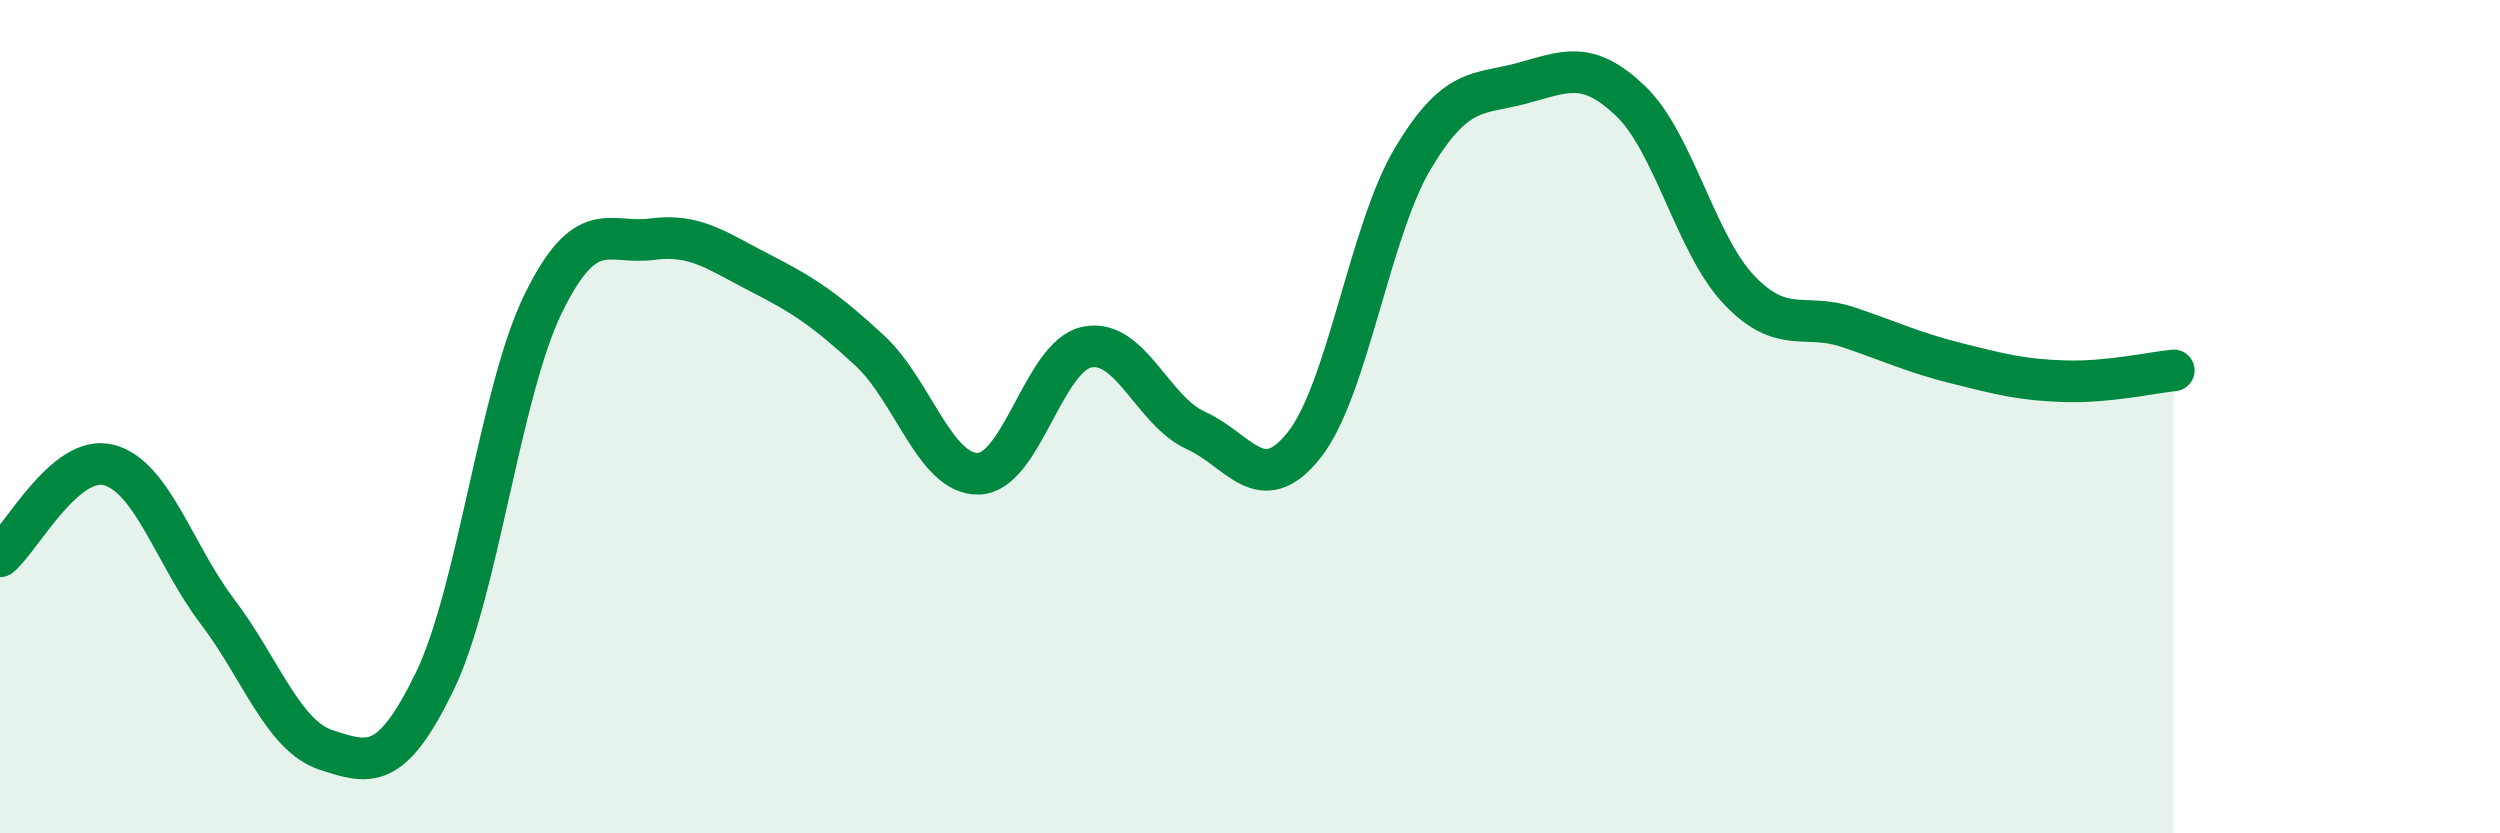
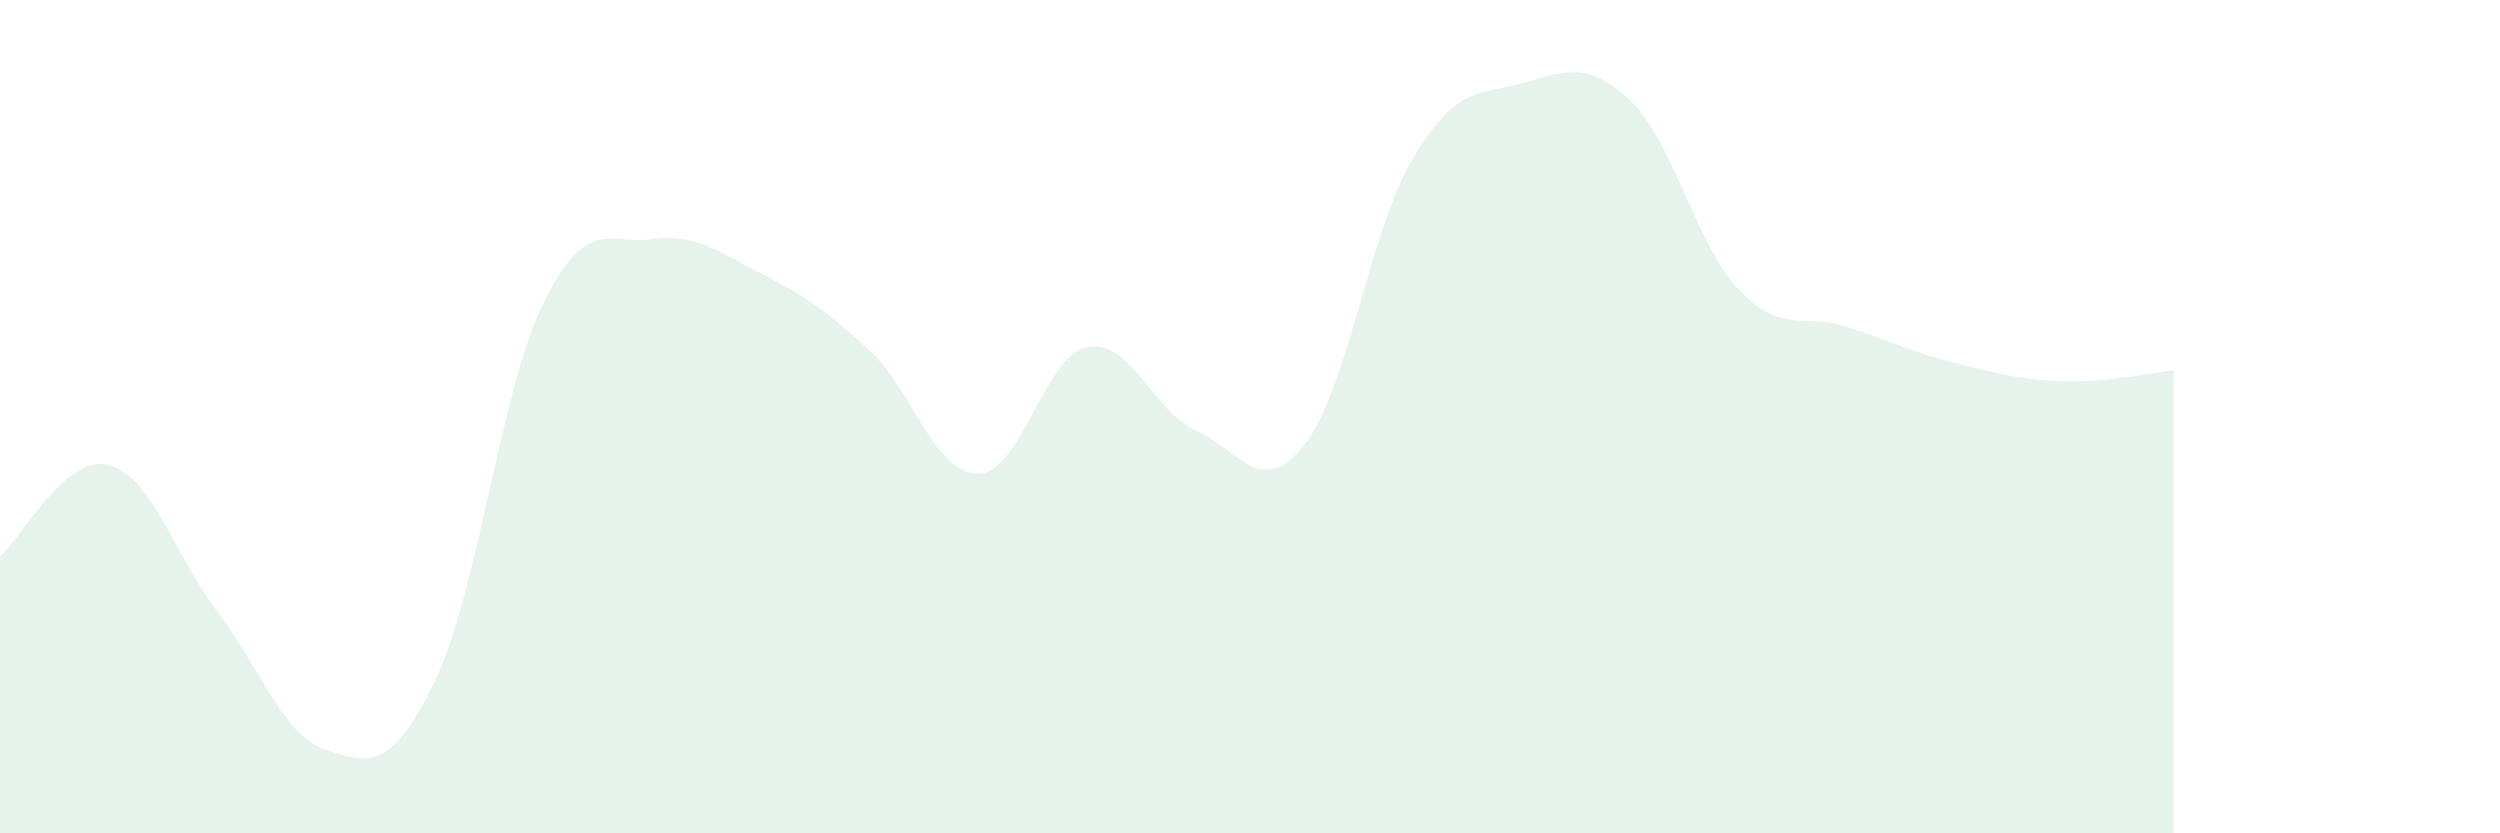
<svg xmlns="http://www.w3.org/2000/svg" width="60" height="20" viewBox="0 0 60 20">
  <path d="M 0,13.35 C 0.52,12.91 1.57,10.89 2.61,11.16 C 3.65,11.43 4.18,13.31 5.22,14.68 C 6.26,16.05 6.79,17.66 7.83,18 C 8.87,18.34 9.39,18.5 10.43,16.36 C 11.47,14.22 12,9.4 13.04,7.28 C 14.08,5.16 14.61,5.88 15.65,5.74 C 16.69,5.6 17.22,6.03 18.26,6.56 C 19.3,7.09 19.83,7.45 20.87,8.41 C 21.91,9.37 22.44,11.39 23.48,11.37 C 24.52,11.35 25.05,8.54 26.09,8.33 C 27.13,8.12 27.66,9.86 28.7,10.33 C 29.74,10.8 30.26,11.99 31.3,10.68 C 32.34,9.37 32.87,5.54 33.91,3.8 C 34.95,2.06 35.48,2.28 36.52,2 C 37.56,1.72 38.09,1.43 39.13,2.42 C 40.17,3.41 40.7,5.87 41.74,6.96 C 42.78,8.05 43.31,7.5 44.35,7.85 C 45.39,8.2 45.92,8.46 46.96,8.72 C 48,8.98 48.53,9.12 49.57,9.15 C 50.61,9.18 51.65,8.94 52.17,8.89L52.17 20L0 20Z" fill="#008740" opacity="0.1" stroke-linecap="round" stroke-linejoin="round" />
-   <path d="M 0,13.35 C 0.52,12.91 1.57,10.89 2.61,11.16 C 3.65,11.43 4.18,13.31 5.22,14.68 C 6.26,16.05 6.79,17.66 7.83,18 C 8.87,18.34 9.39,18.5 10.43,16.36 C 11.47,14.22 12,9.4 13.04,7.28 C 14.08,5.16 14.61,5.88 15.65,5.74 C 16.69,5.6 17.22,6.03 18.26,6.56 C 19.3,7.09 19.83,7.45 20.87,8.41 C 21.91,9.37 22.44,11.39 23.48,11.37 C 24.52,11.35 25.05,8.54 26.09,8.33 C 27.13,8.12 27.66,9.86 28.7,10.33 C 29.74,10.8 30.26,11.99 31.3,10.68 C 32.34,9.37 32.87,5.54 33.91,3.8 C 34.95,2.06 35.48,2.28 36.52,2 C 37.56,1.72 38.09,1.43 39.13,2.42 C 40.17,3.41 40.7,5.87 41.74,6.96 C 42.78,8.05 43.31,7.5 44.35,7.85 C 45.39,8.2 45.92,8.46 46.96,8.72 C 48,8.98 48.53,9.12 49.57,9.15 C 50.61,9.18 51.65,8.94 52.17,8.89" stroke="#008740" stroke-width="1" fill="none" stroke-linecap="round" stroke-linejoin="round" />
</svg>